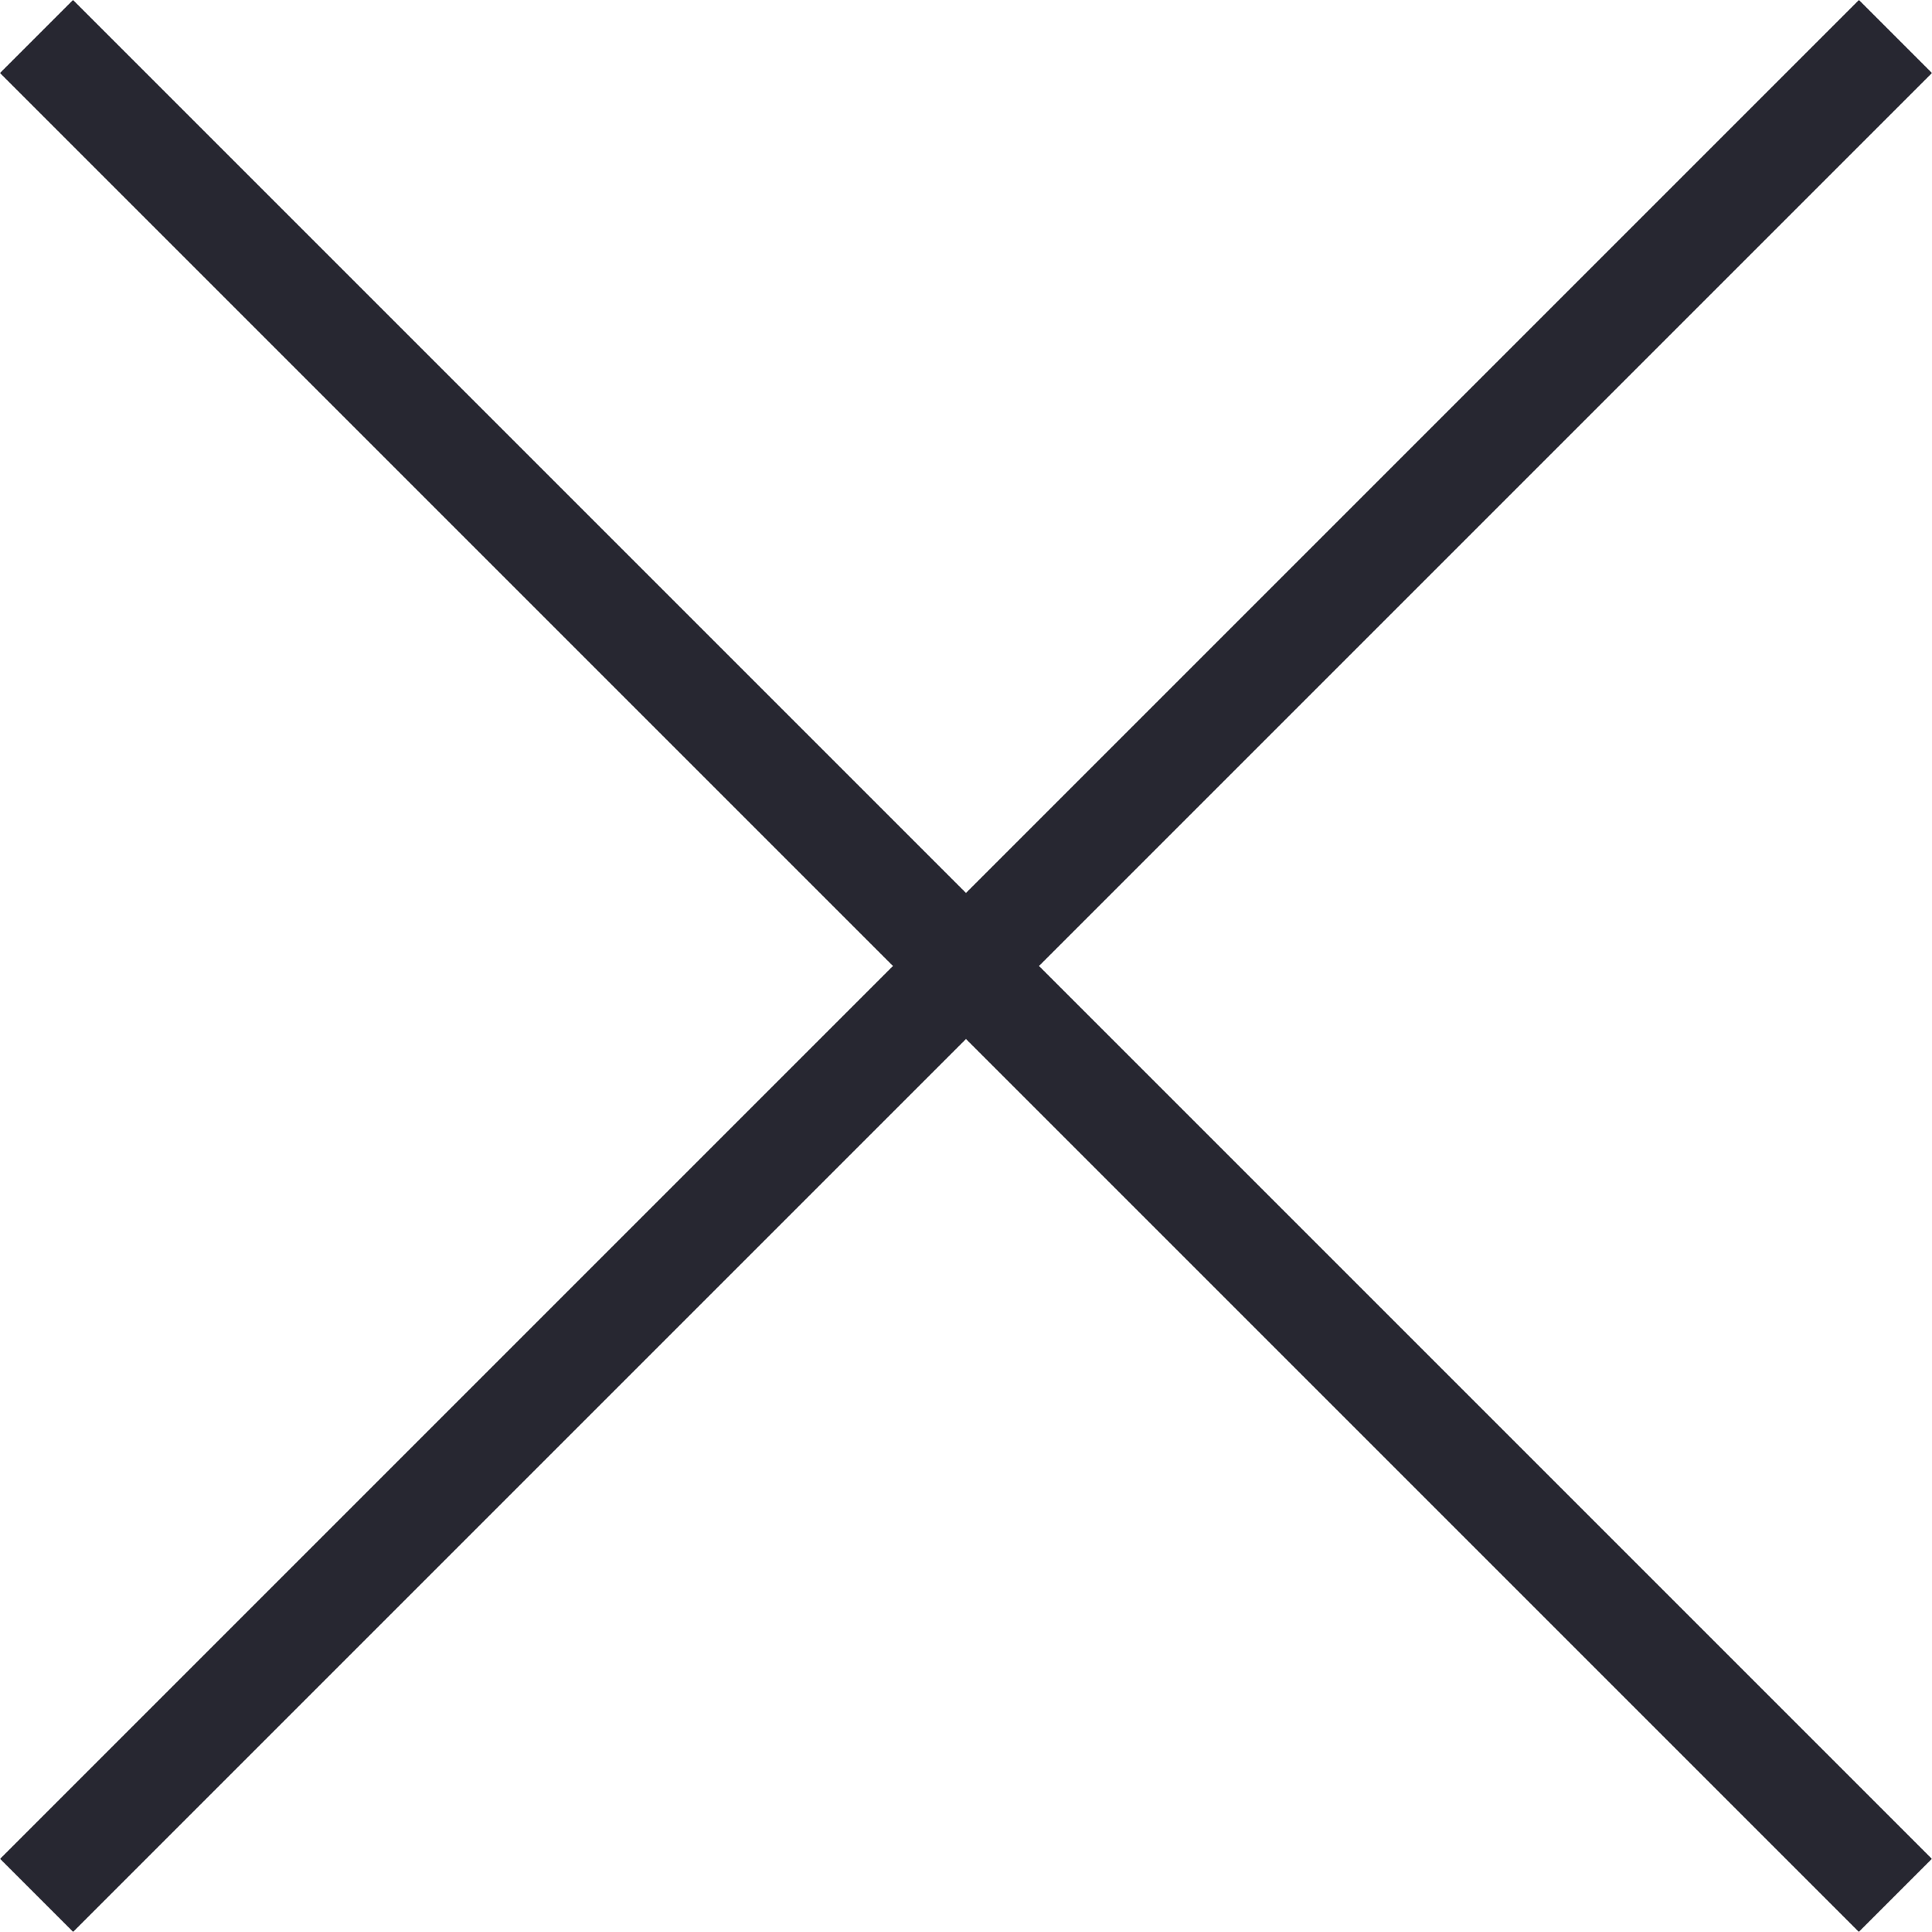
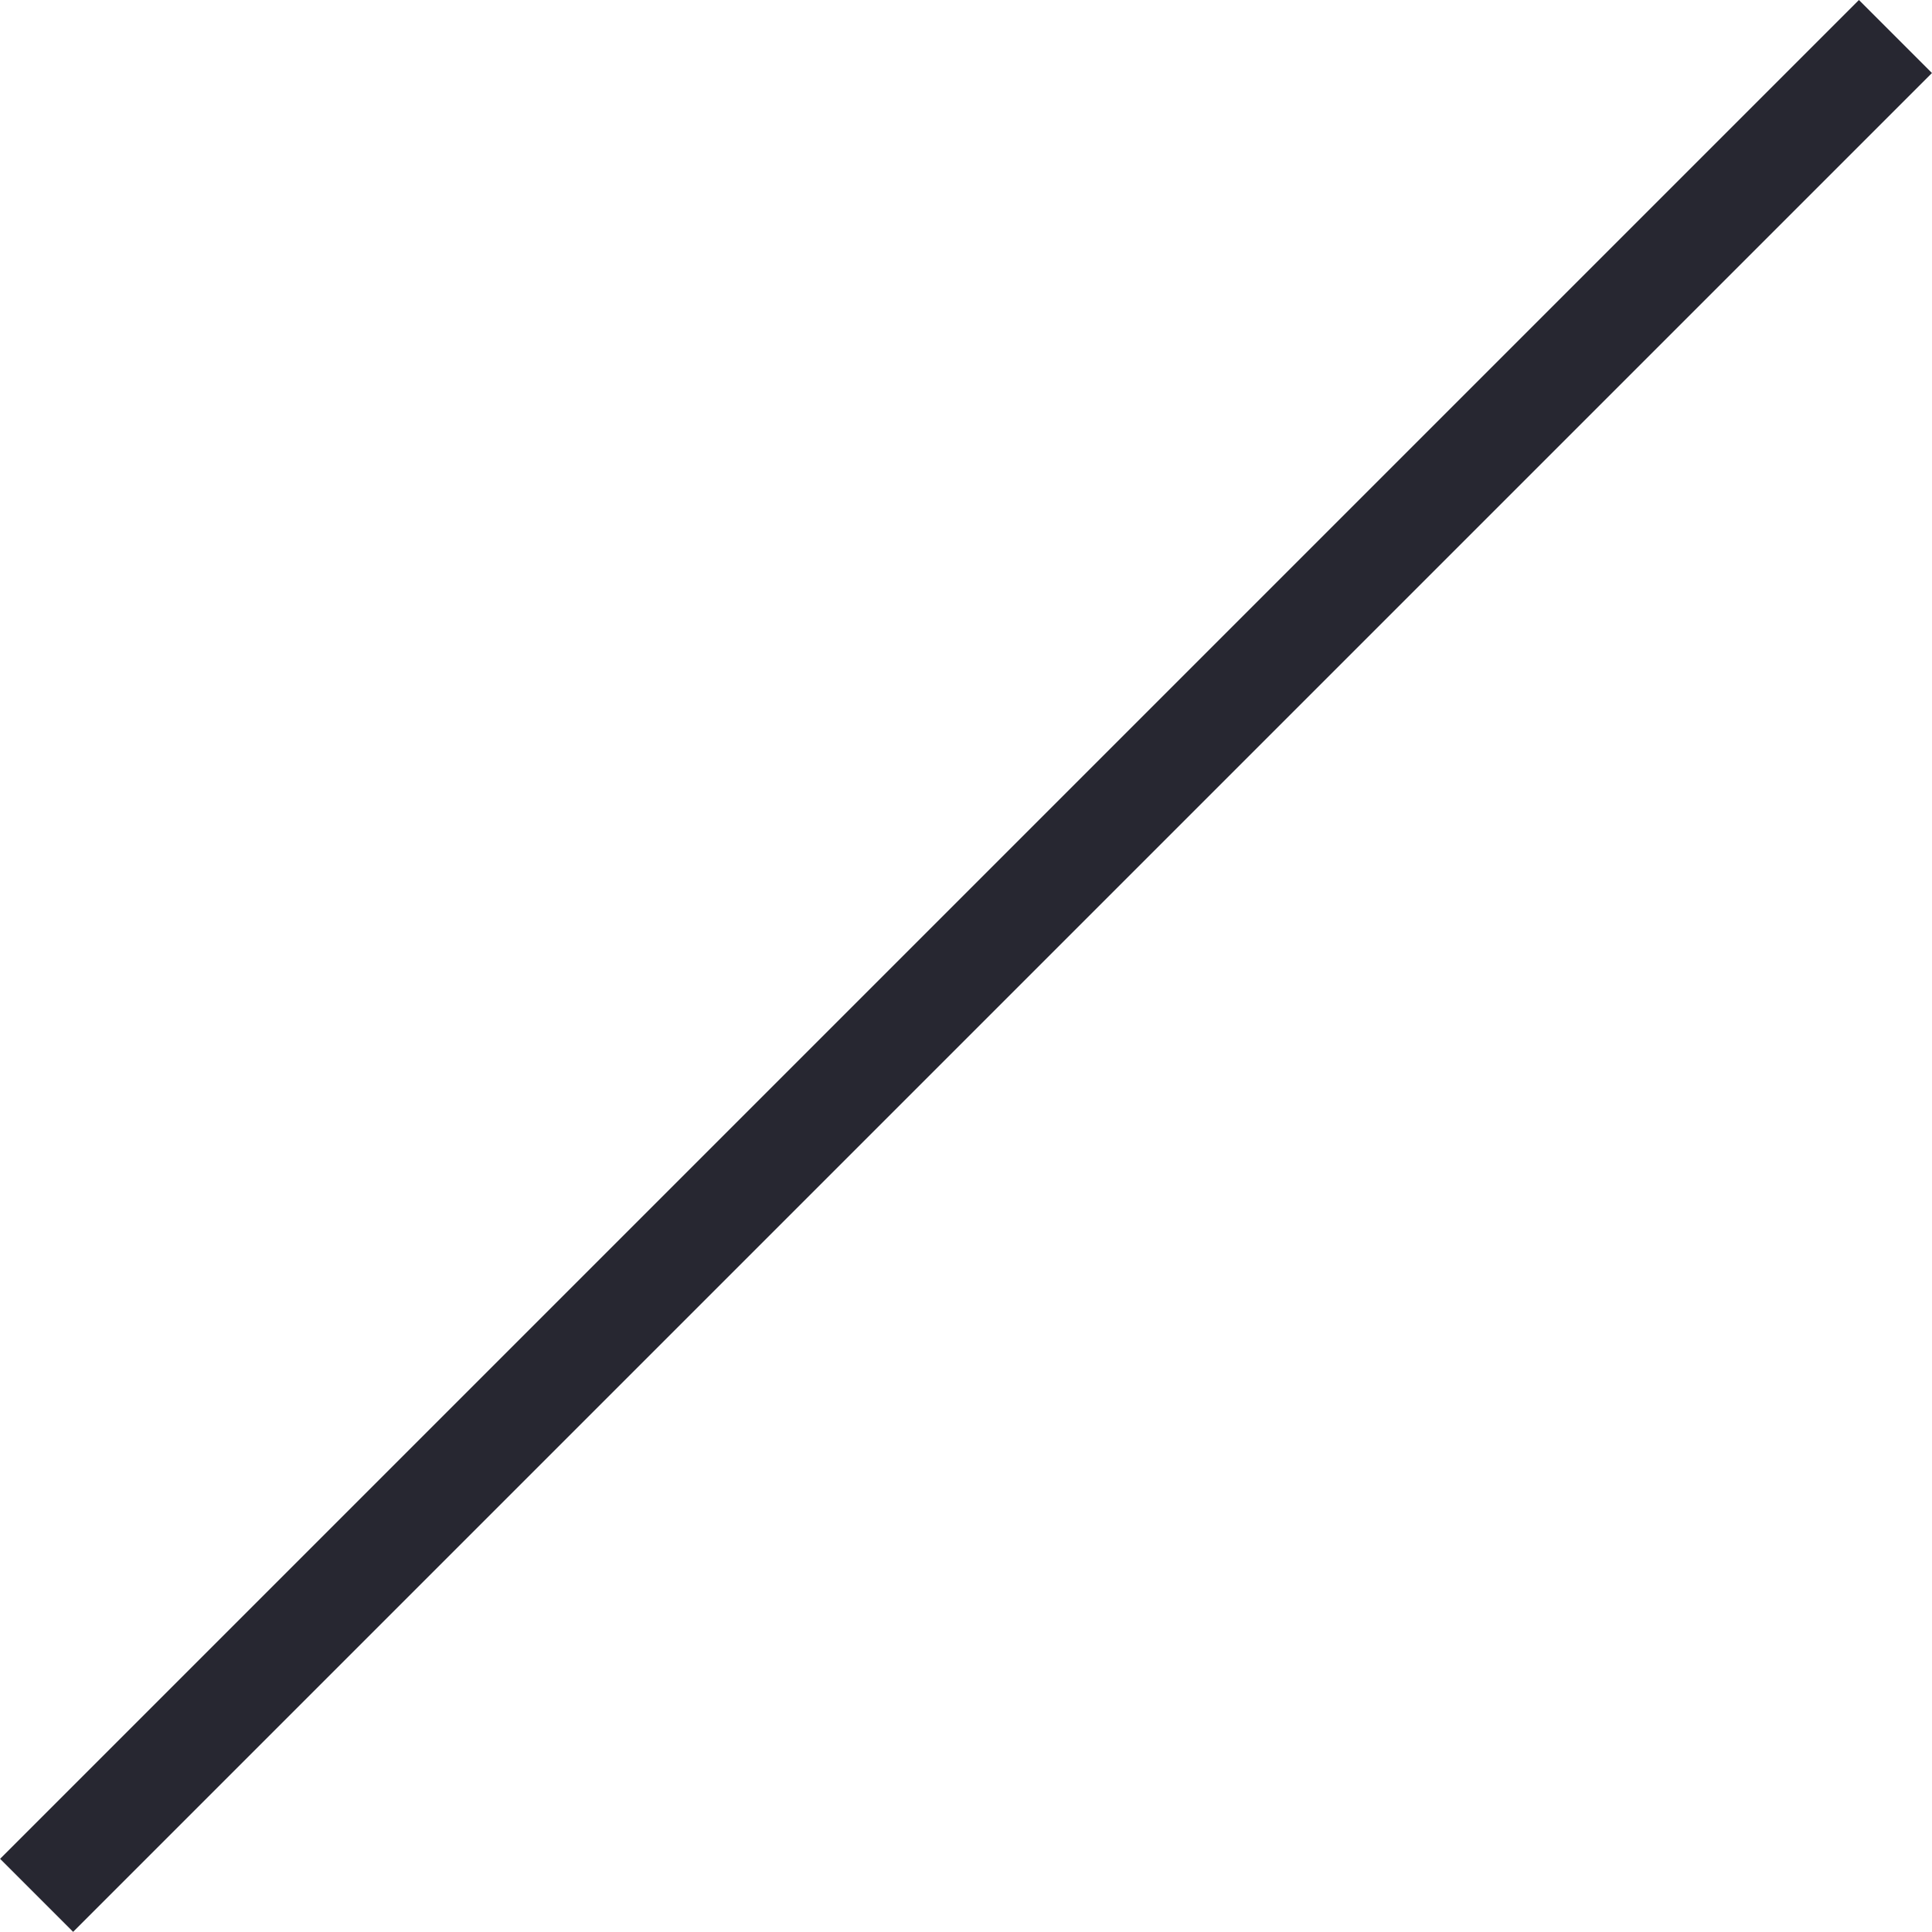
<svg xmlns="http://www.w3.org/2000/svg" width="37.417" height="37.417" viewBox="0 0 37.417 37.417">
  <g id="Group_177" data-name="Group 177" transform="translate(-12350.326 7018.955)">
-     <path id="Path_53" data-name="Path 53" d="M12351.033-7018.248l36,36" fill="none" stroke="#272731" stroke-width="2" />
    <path id="Path_54" data-name="Path 54" d="M12351.033-7018.248l36,36" transform="translate(5368.787 -19369.281) rotate(90)" fill="none" stroke="#272731" stroke-width="2" />
  </g>
</svg>